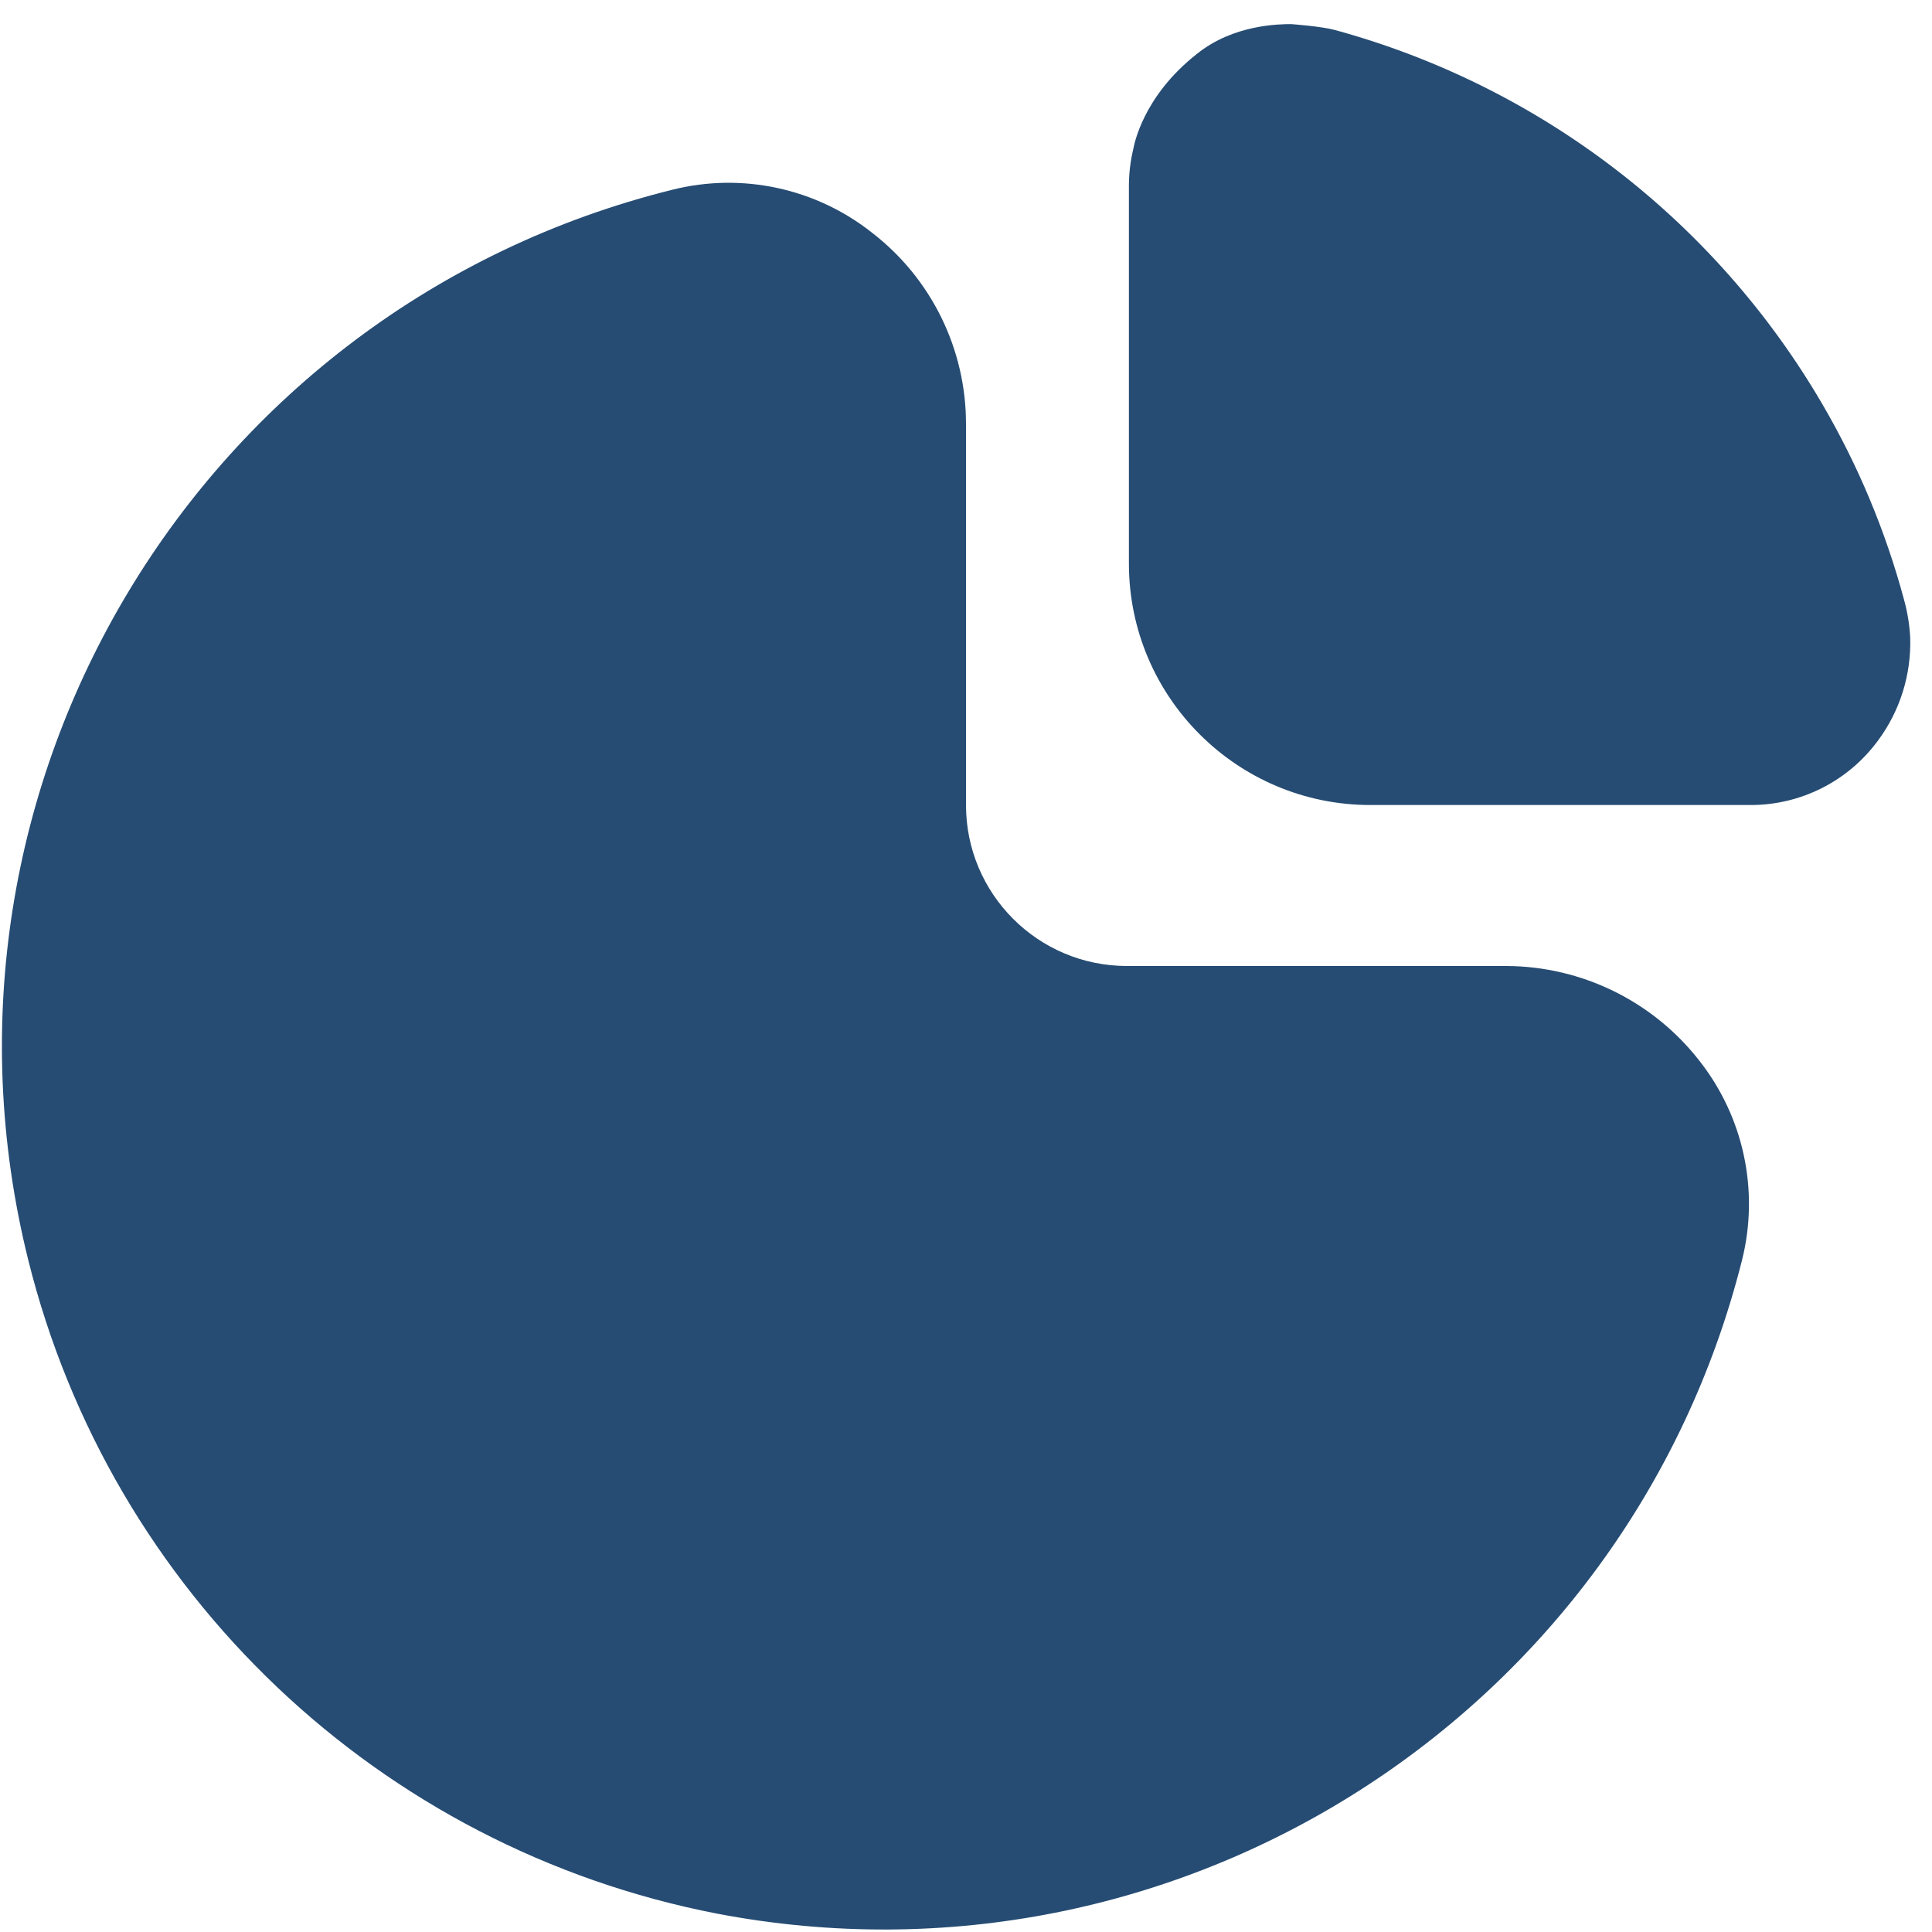
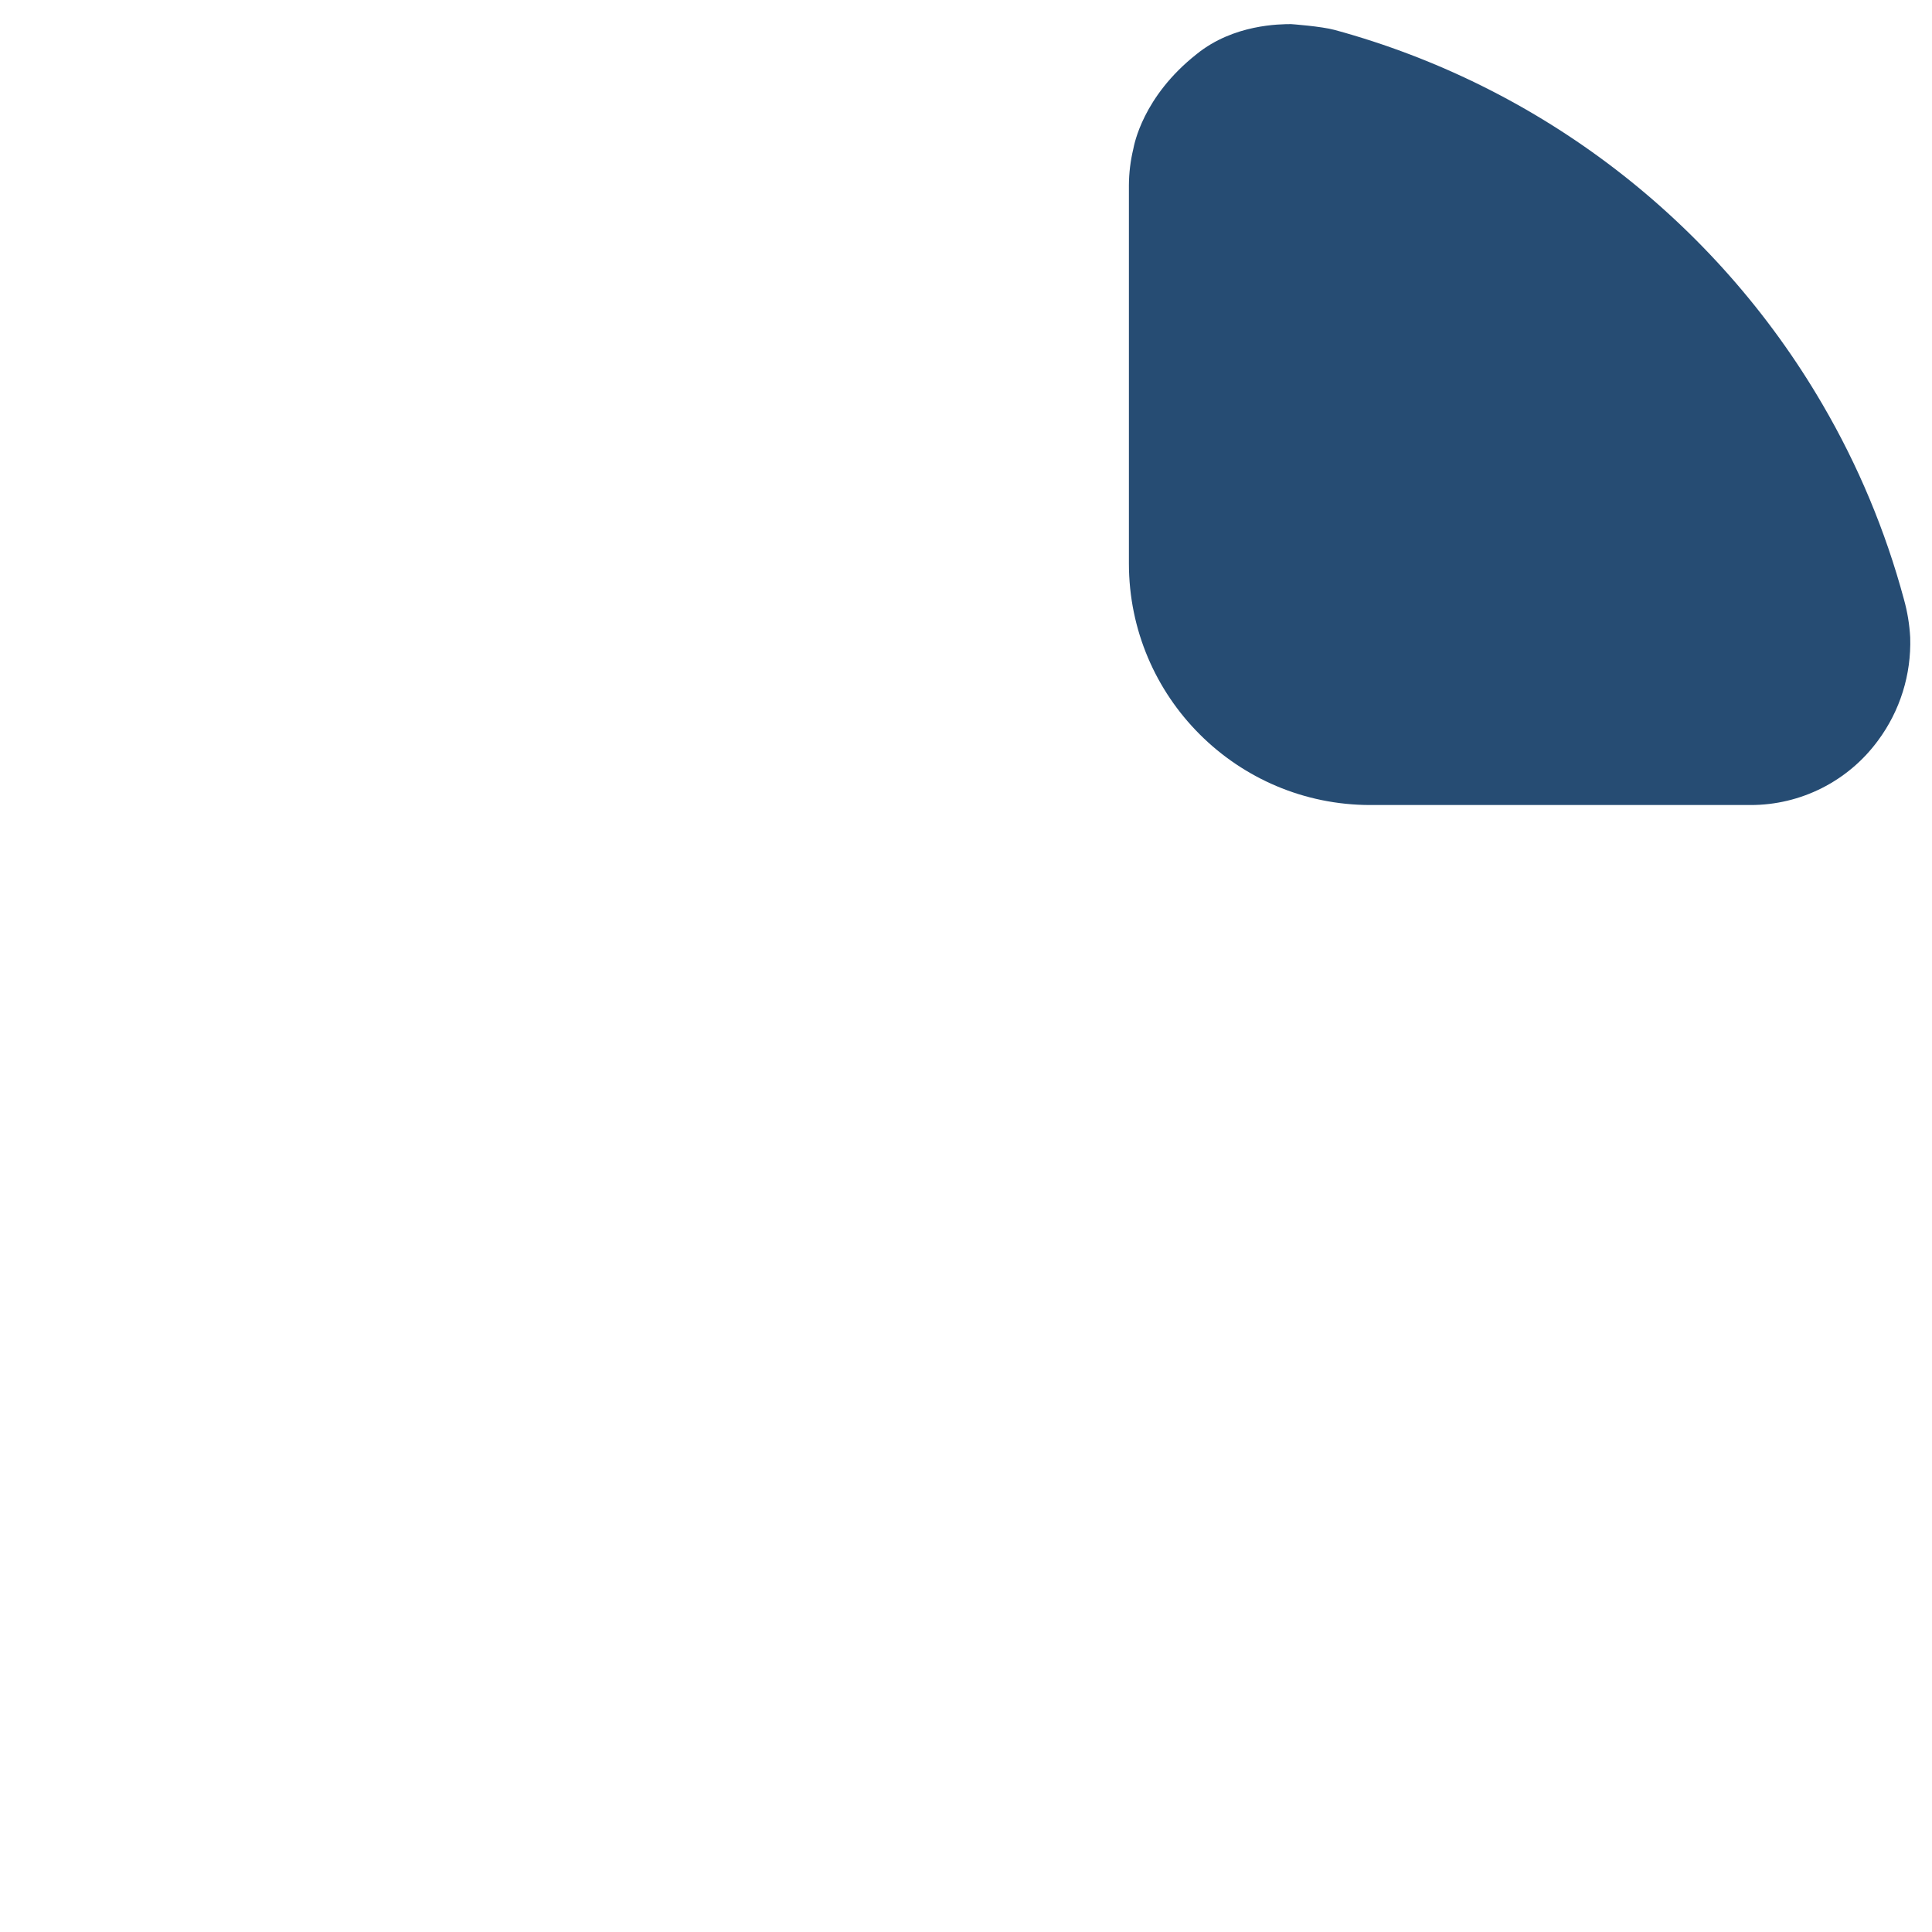
<svg xmlns="http://www.w3.org/2000/svg" width="25" height="25" viewBox="0 0 25 25" fill="none">
  <g clip-path="url(#clip0_55_384)">
-     <path d="M19.492 12.5H14.583C13.432 12.5 12.5 11.567 12.5 10.417V5.494C12.503 4.523 12.054 3.605 11.285 3.012C10.557 2.435 9.602 2.229 8.701 2.455C2.576 3.976 -1.156 10.173 0.364 16.298C1.435 20.613 4.912 23.915 9.277 24.762C15.239 25.903 21.057 22.196 22.541 16.309C22.768 15.407 22.563 14.451 21.986 13.721C21.386 12.954 20.467 12.504 19.492 12.5Z" fill="#264C73" />
    <path d="M24.637 7.756C24.399 6.872 24.045 6.024 23.583 5.233C22.196 2.854 19.93 1.113 17.273 0.388C17.098 0.34 16.706 0.312 16.706 0.312C16.566 0.313 15.964 0.312 15.486 0.699C14.785 1.251 14.675 1.878 14.665 1.927C14.628 2.081 14.609 2.238 14.608 2.396V7.292C14.608 9.018 16.008 10.417 17.733 10.417H22.649C23.301 10.419 23.915 10.109 24.301 9.583C24.587 9.198 24.733 8.728 24.718 8.249C24.709 8.082 24.682 7.917 24.637 7.756Z" fill="#264C73" />
  </g>
  <defs>
    <clipPath id="clip0_55_384">
      <rect width="25" height="25" fill="white" />
    </clipPath>
  </defs>
</svg>